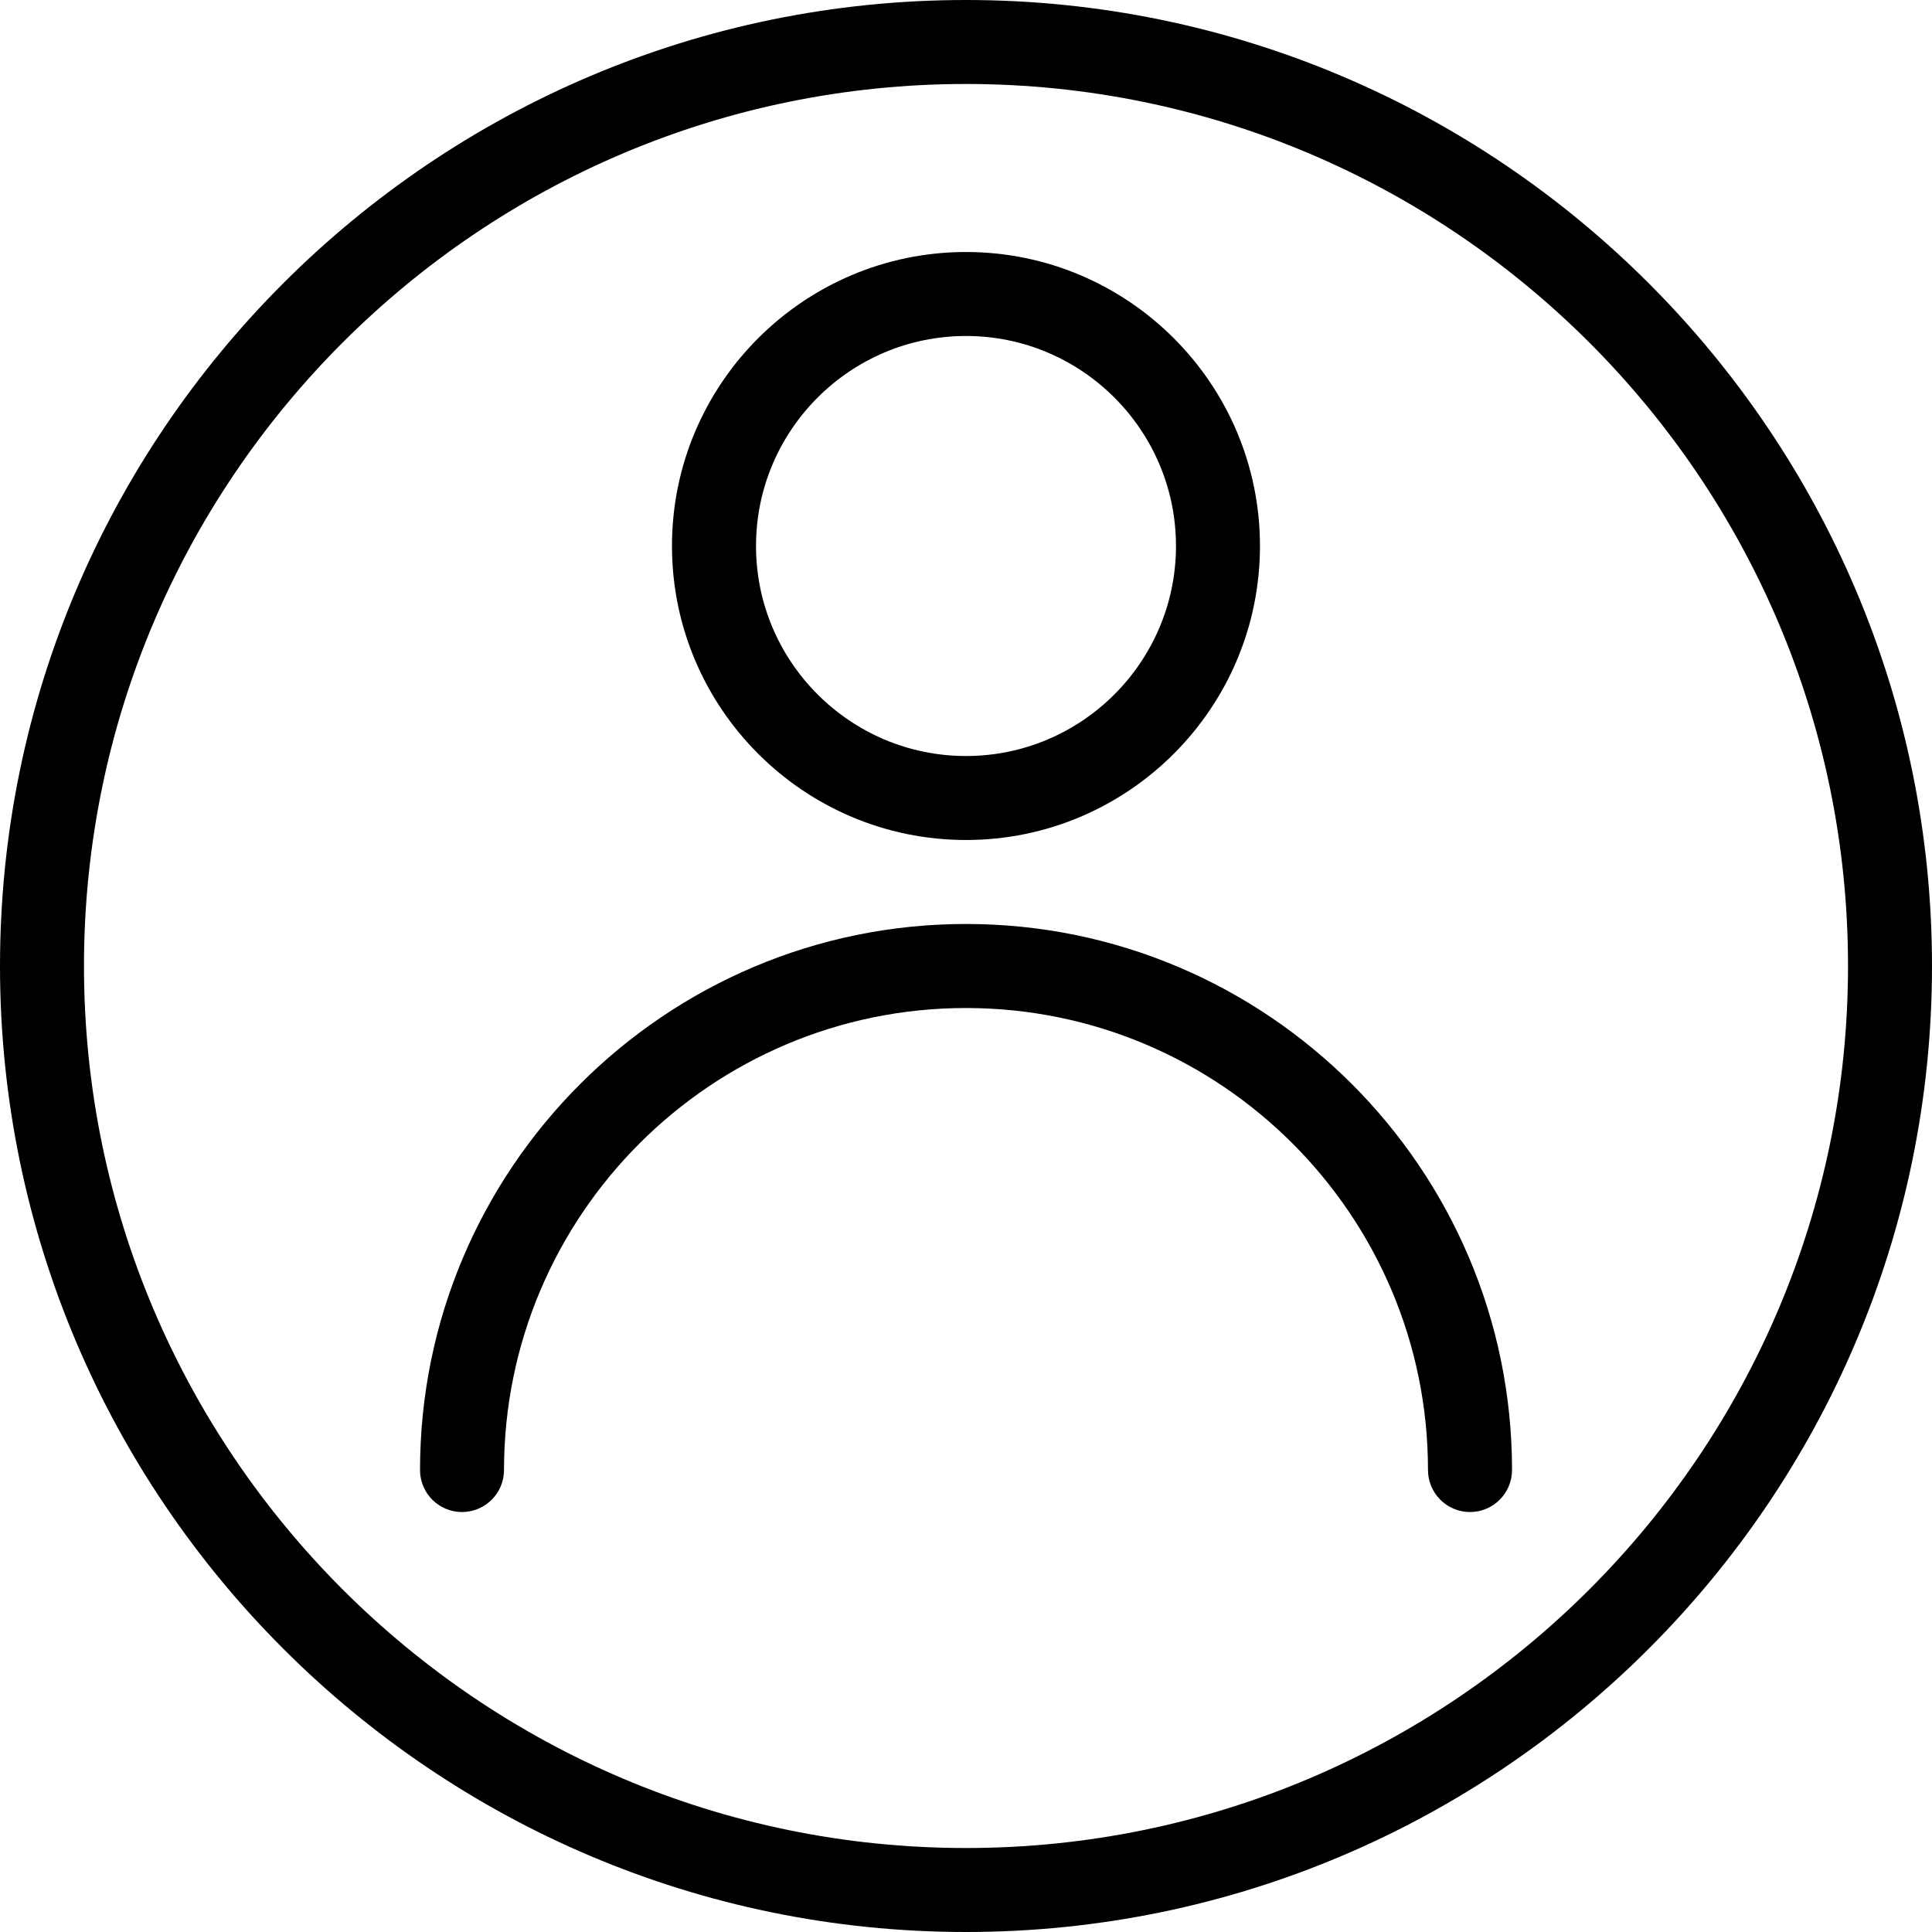
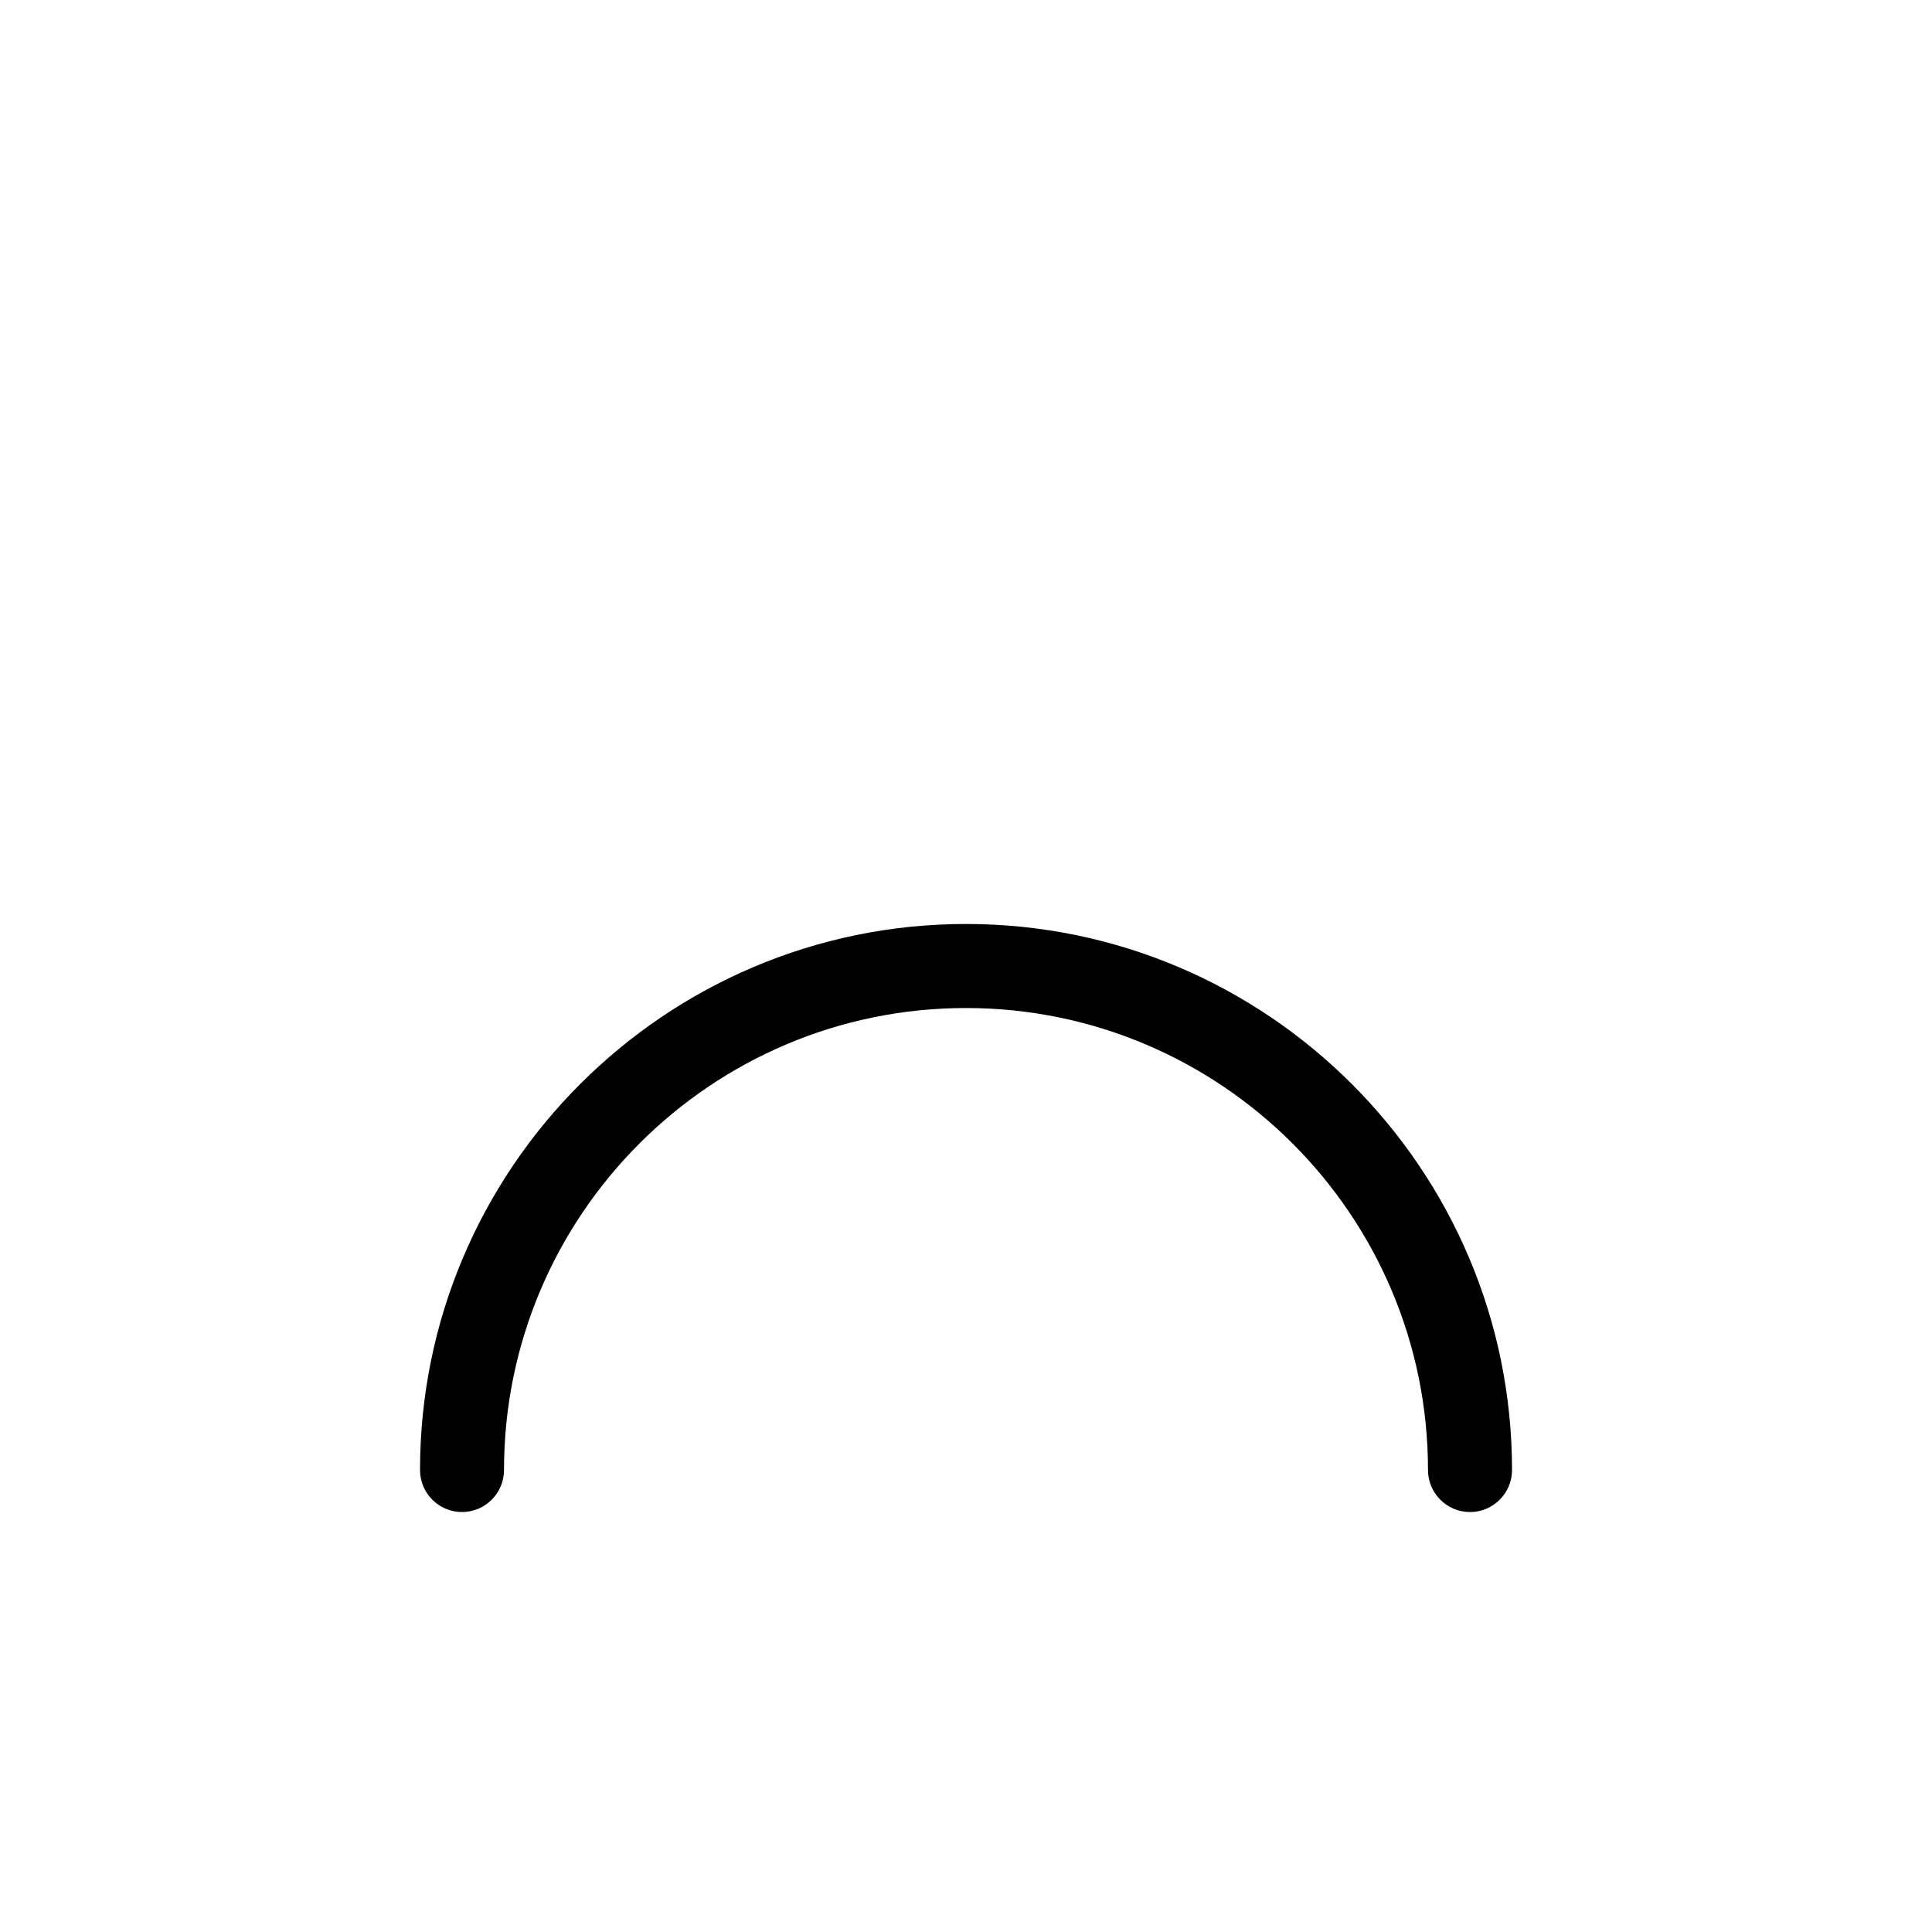
<svg xmlns="http://www.w3.org/2000/svg" width="32" height="32" viewBox="0 0 32 32" fill="none">
-   <path d="M16 0C7.178 0 0 7.178 0 16C0 24.822 7.178 32 16 32C24.822 32 32 24.822 32 16C32 7.178 24.822 0 16 0ZM16 30.609C7.944 30.609 1.391 24.056 1.391 16C1.391 7.944 7.944 1.391 16 1.391C24.056 1.391 30.609 7.944 30.609 16C30.609 24.056 24.056 30.609 16 30.609Z" fill="black" />
  <path d="M16 15.304C11.014 15.304 6.957 19.361 6.957 24.348C6.957 24.732 7.268 25.044 7.652 25.044C8.036 25.044 8.348 24.732 8.348 24.348C8.348 20.128 11.78 16.696 16 16.696C20.22 16.696 23.652 20.128 23.652 24.348C23.652 24.732 23.964 25.044 24.348 25.044C24.732 25.044 25.044 24.732 25.044 24.348C25.044 19.361 20.986 15.304 16 15.304Z" fill="black" />
-   <path d="M16 4.174C13.315 4.174 11.13 6.358 11.13 9.043C11.13 11.729 13.315 13.913 16 13.913C18.685 13.913 20.869 11.729 20.869 9.043C20.869 6.358 18.685 4.174 16 4.174ZM16 12.522C14.083 12.522 12.522 10.961 12.522 9.043C12.522 7.126 14.083 5.565 16 5.565C17.917 5.565 19.478 7.126 19.478 9.043C19.478 10.961 17.917 12.522 16 12.522Z" fill="black" />
</svg>